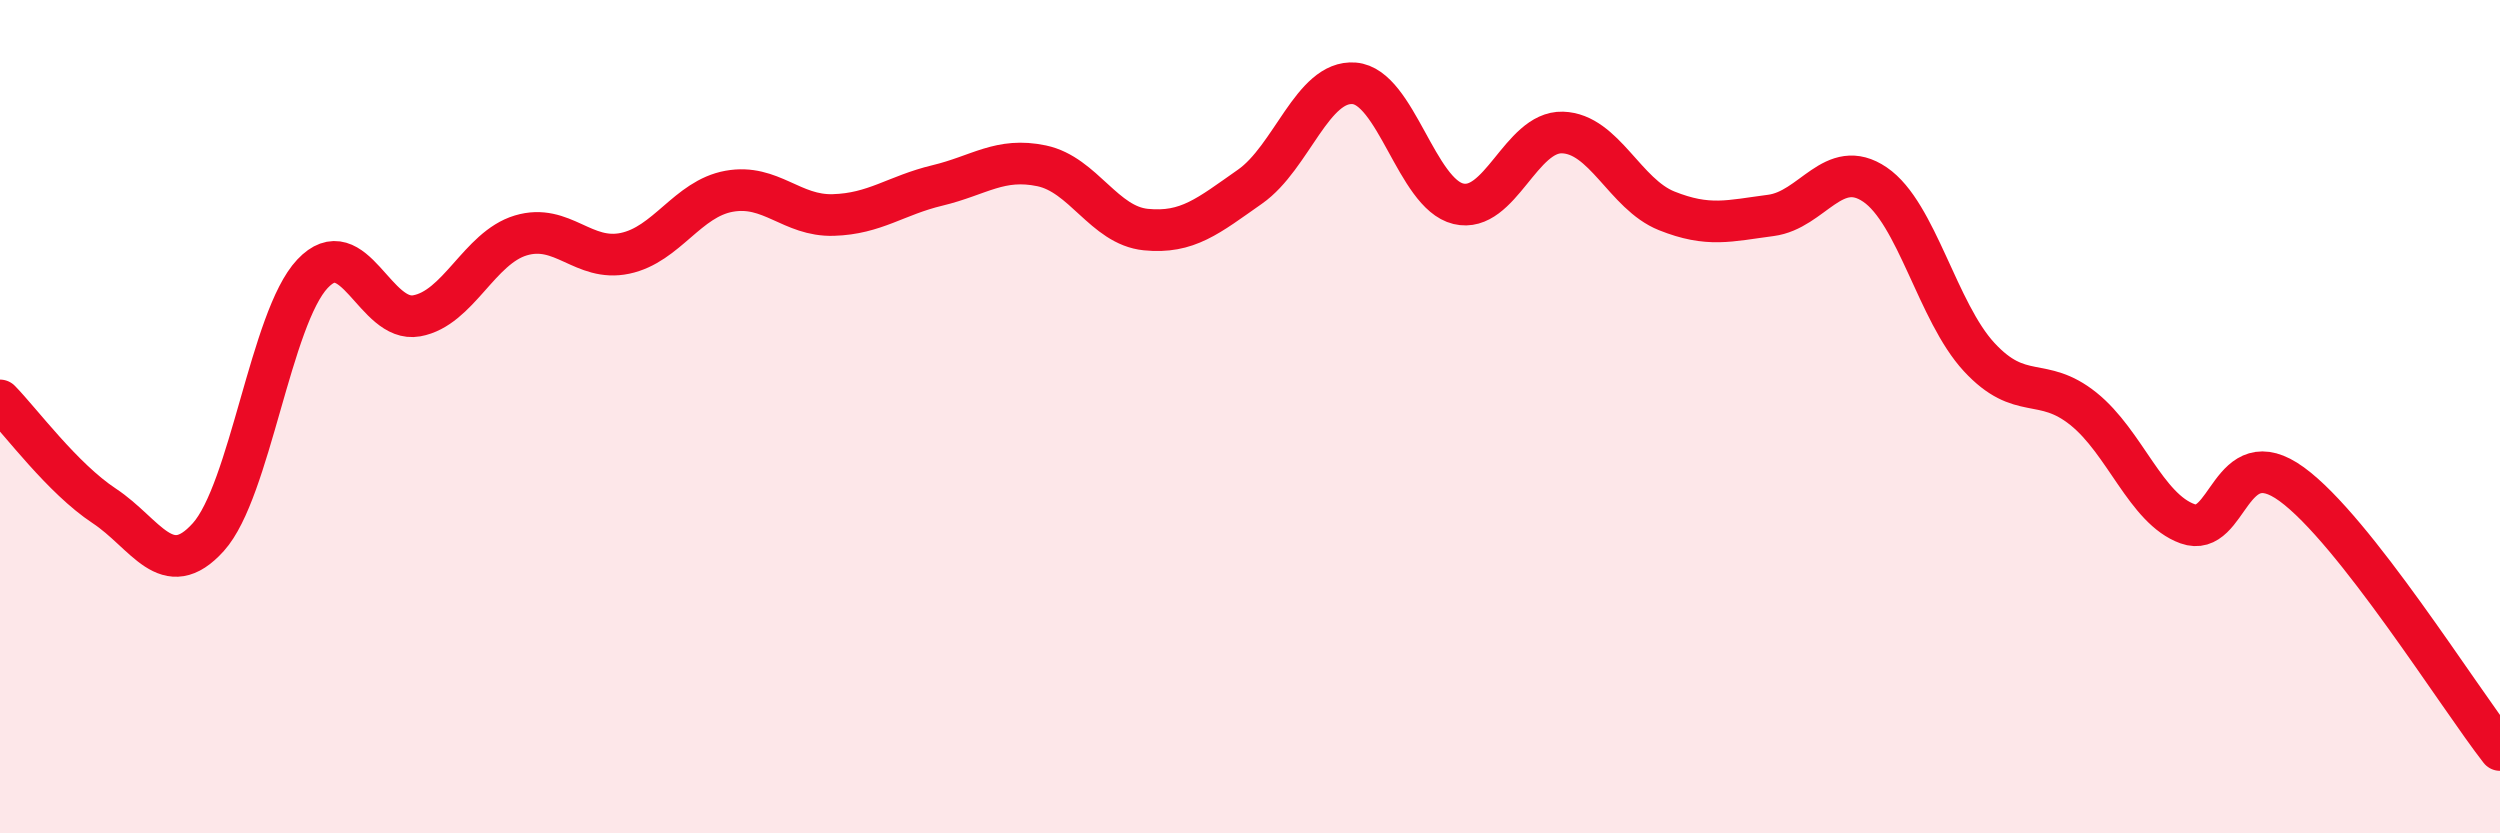
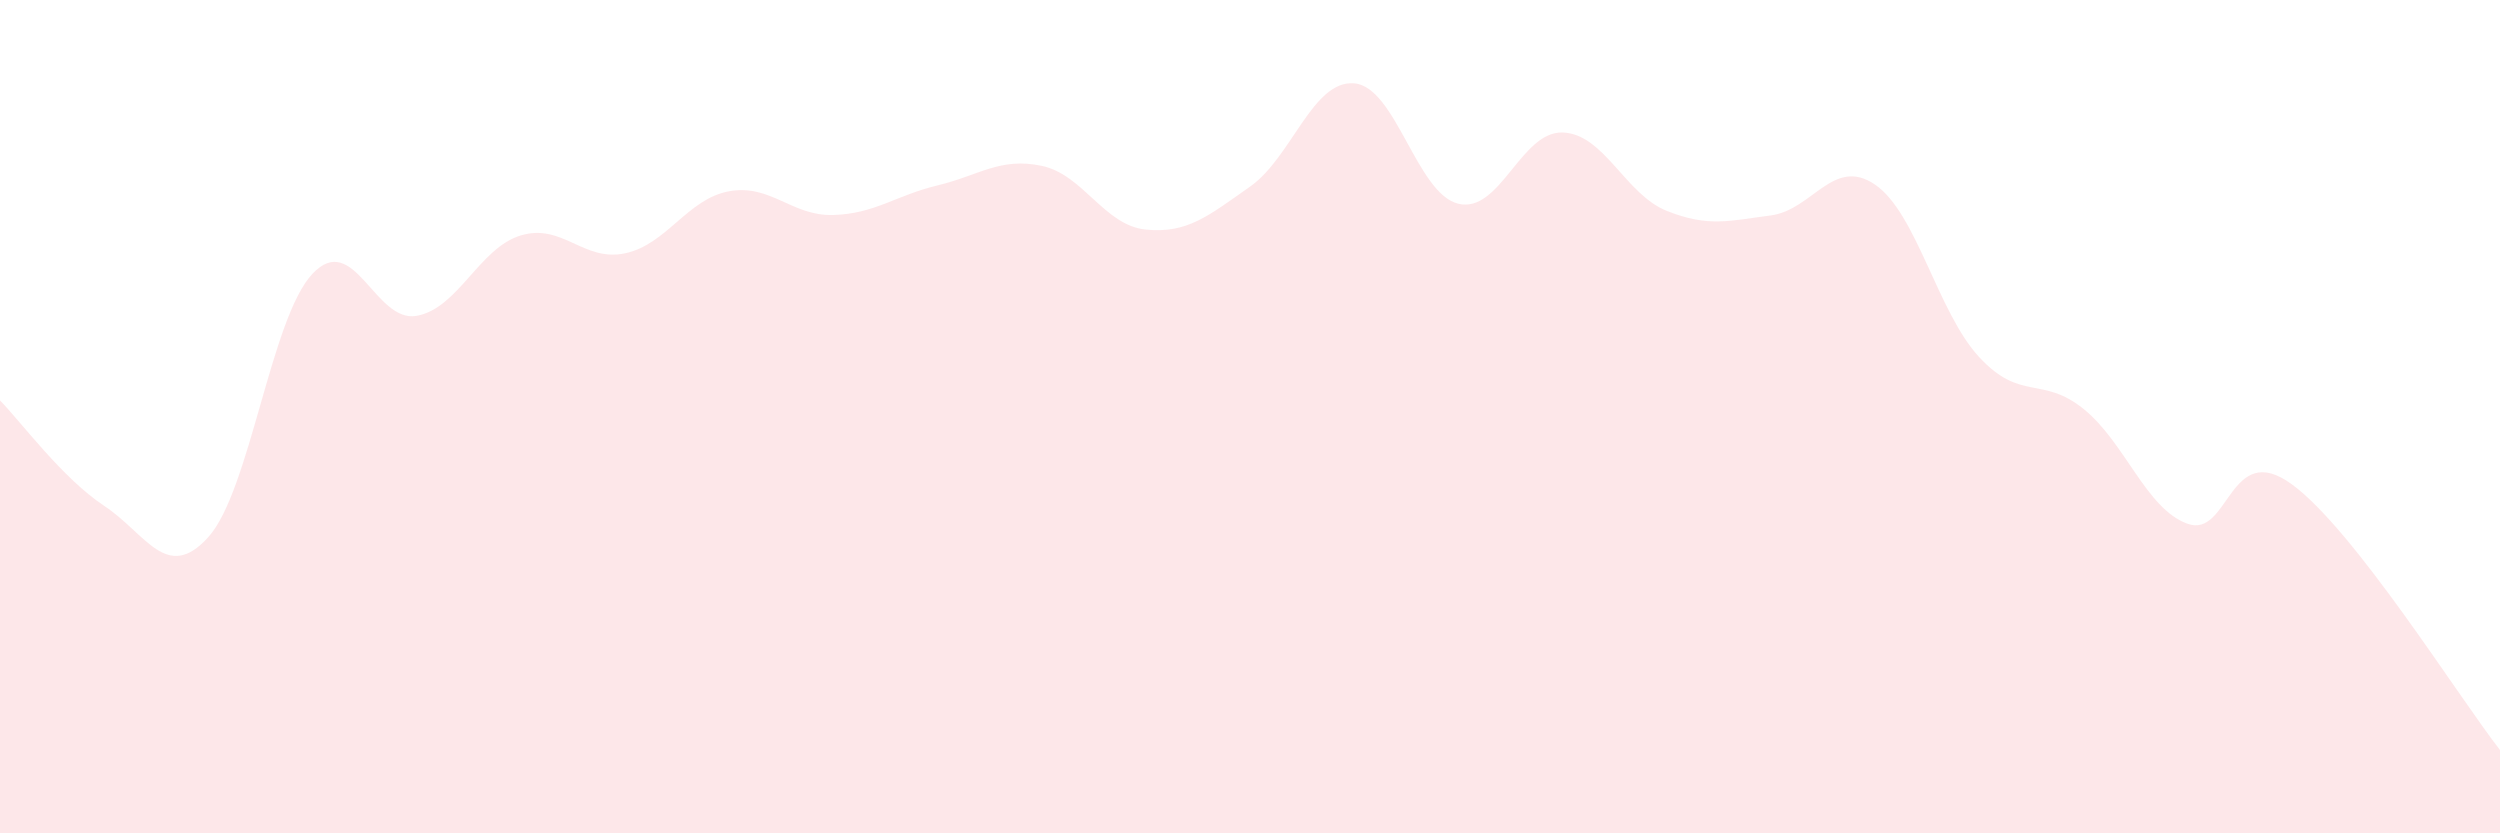
<svg xmlns="http://www.w3.org/2000/svg" width="60" height="20" viewBox="0 0 60 20">
  <path d="M 0,9.61 C 0.5,10.12 1.5,11.48 2.5,12.14 C 3.5,12.8 4,14 5,12.89 C 6,11.78 6.5,7.63 7.5,6.57 C 8.5,5.51 9,7.76 10,7.58 C 11,7.4 11.5,5.95 12.5,5.65 C 13.5,5.35 14,6.29 15,6.08 C 16,5.87 16.5,4.77 17.5,4.59 C 18.5,4.41 19,5.19 20,5.16 C 21,5.13 21.5,4.69 22.5,4.45 C 23.5,4.21 24,3.77 25,3.98 C 26,4.19 26.5,5.41 27.5,5.51 C 28.5,5.61 29,5.18 30,4.48 C 31,3.78 31.5,1.92 32.5,2 C 33.5,2.08 34,4.65 35,4.89 C 36,5.13 36.5,3.15 37.5,3.18 C 38.5,3.21 39,4.66 40,5.06 C 41,5.46 41.5,5.3 42.5,5.17 C 43.5,5.04 44,3.75 45,4.43 C 46,5.11 46.5,7.49 47.5,8.57 C 48.5,9.65 49,9.01 50,9.81 C 51,10.61 51.5,12.21 52.5,12.57 C 53.5,12.93 53.5,10.53 55,11.62 C 56.5,12.71 59,16.72 60,18L60 20L0 20Z" fill="#EB0A25" opacity="0.1" stroke-linecap="round" stroke-linejoin="round" />
-   <path d="M 0,9.61 C 0.5,10.12 1.5,11.48 2.5,12.14 C 3.5,12.8 4,14 5,12.89 C 6,11.78 6.5,7.63 7.5,6.57 C 8.5,5.51 9,7.76 10,7.58 C 11,7.4 11.5,5.95 12.5,5.65 C 13.5,5.35 14,6.29 15,6.08 C 16,5.87 16.5,4.77 17.5,4.59 C 18.5,4.41 19,5.19 20,5.16 C 21,5.13 21.5,4.69 22.5,4.45 C 23.5,4.21 24,3.77 25,3.98 C 26,4.19 26.5,5.41 27.5,5.51 C 28.5,5.61 29,5.18 30,4.48 C 31,3.78 31.5,1.92 32.5,2 C 33.5,2.08 34,4.65 35,4.89 C 36,5.13 36.5,3.15 37.5,3.18 C 38.5,3.21 39,4.66 40,5.06 C 41,5.46 41.5,5.3 42.5,5.17 C 43.5,5.04 44,3.75 45,4.43 C 46,5.11 46.5,7.49 47.5,8.57 C 48.5,9.65 49,9.01 50,9.81 C 51,10.61 51.5,12.21 52.5,12.57 C 53.5,12.93 53.5,10.53 55,11.62 C 56.5,12.71 59,16.72 60,18" stroke="#EB0A25" stroke-width="1" fill="none" stroke-linecap="round" stroke-linejoin="round" />
</svg>